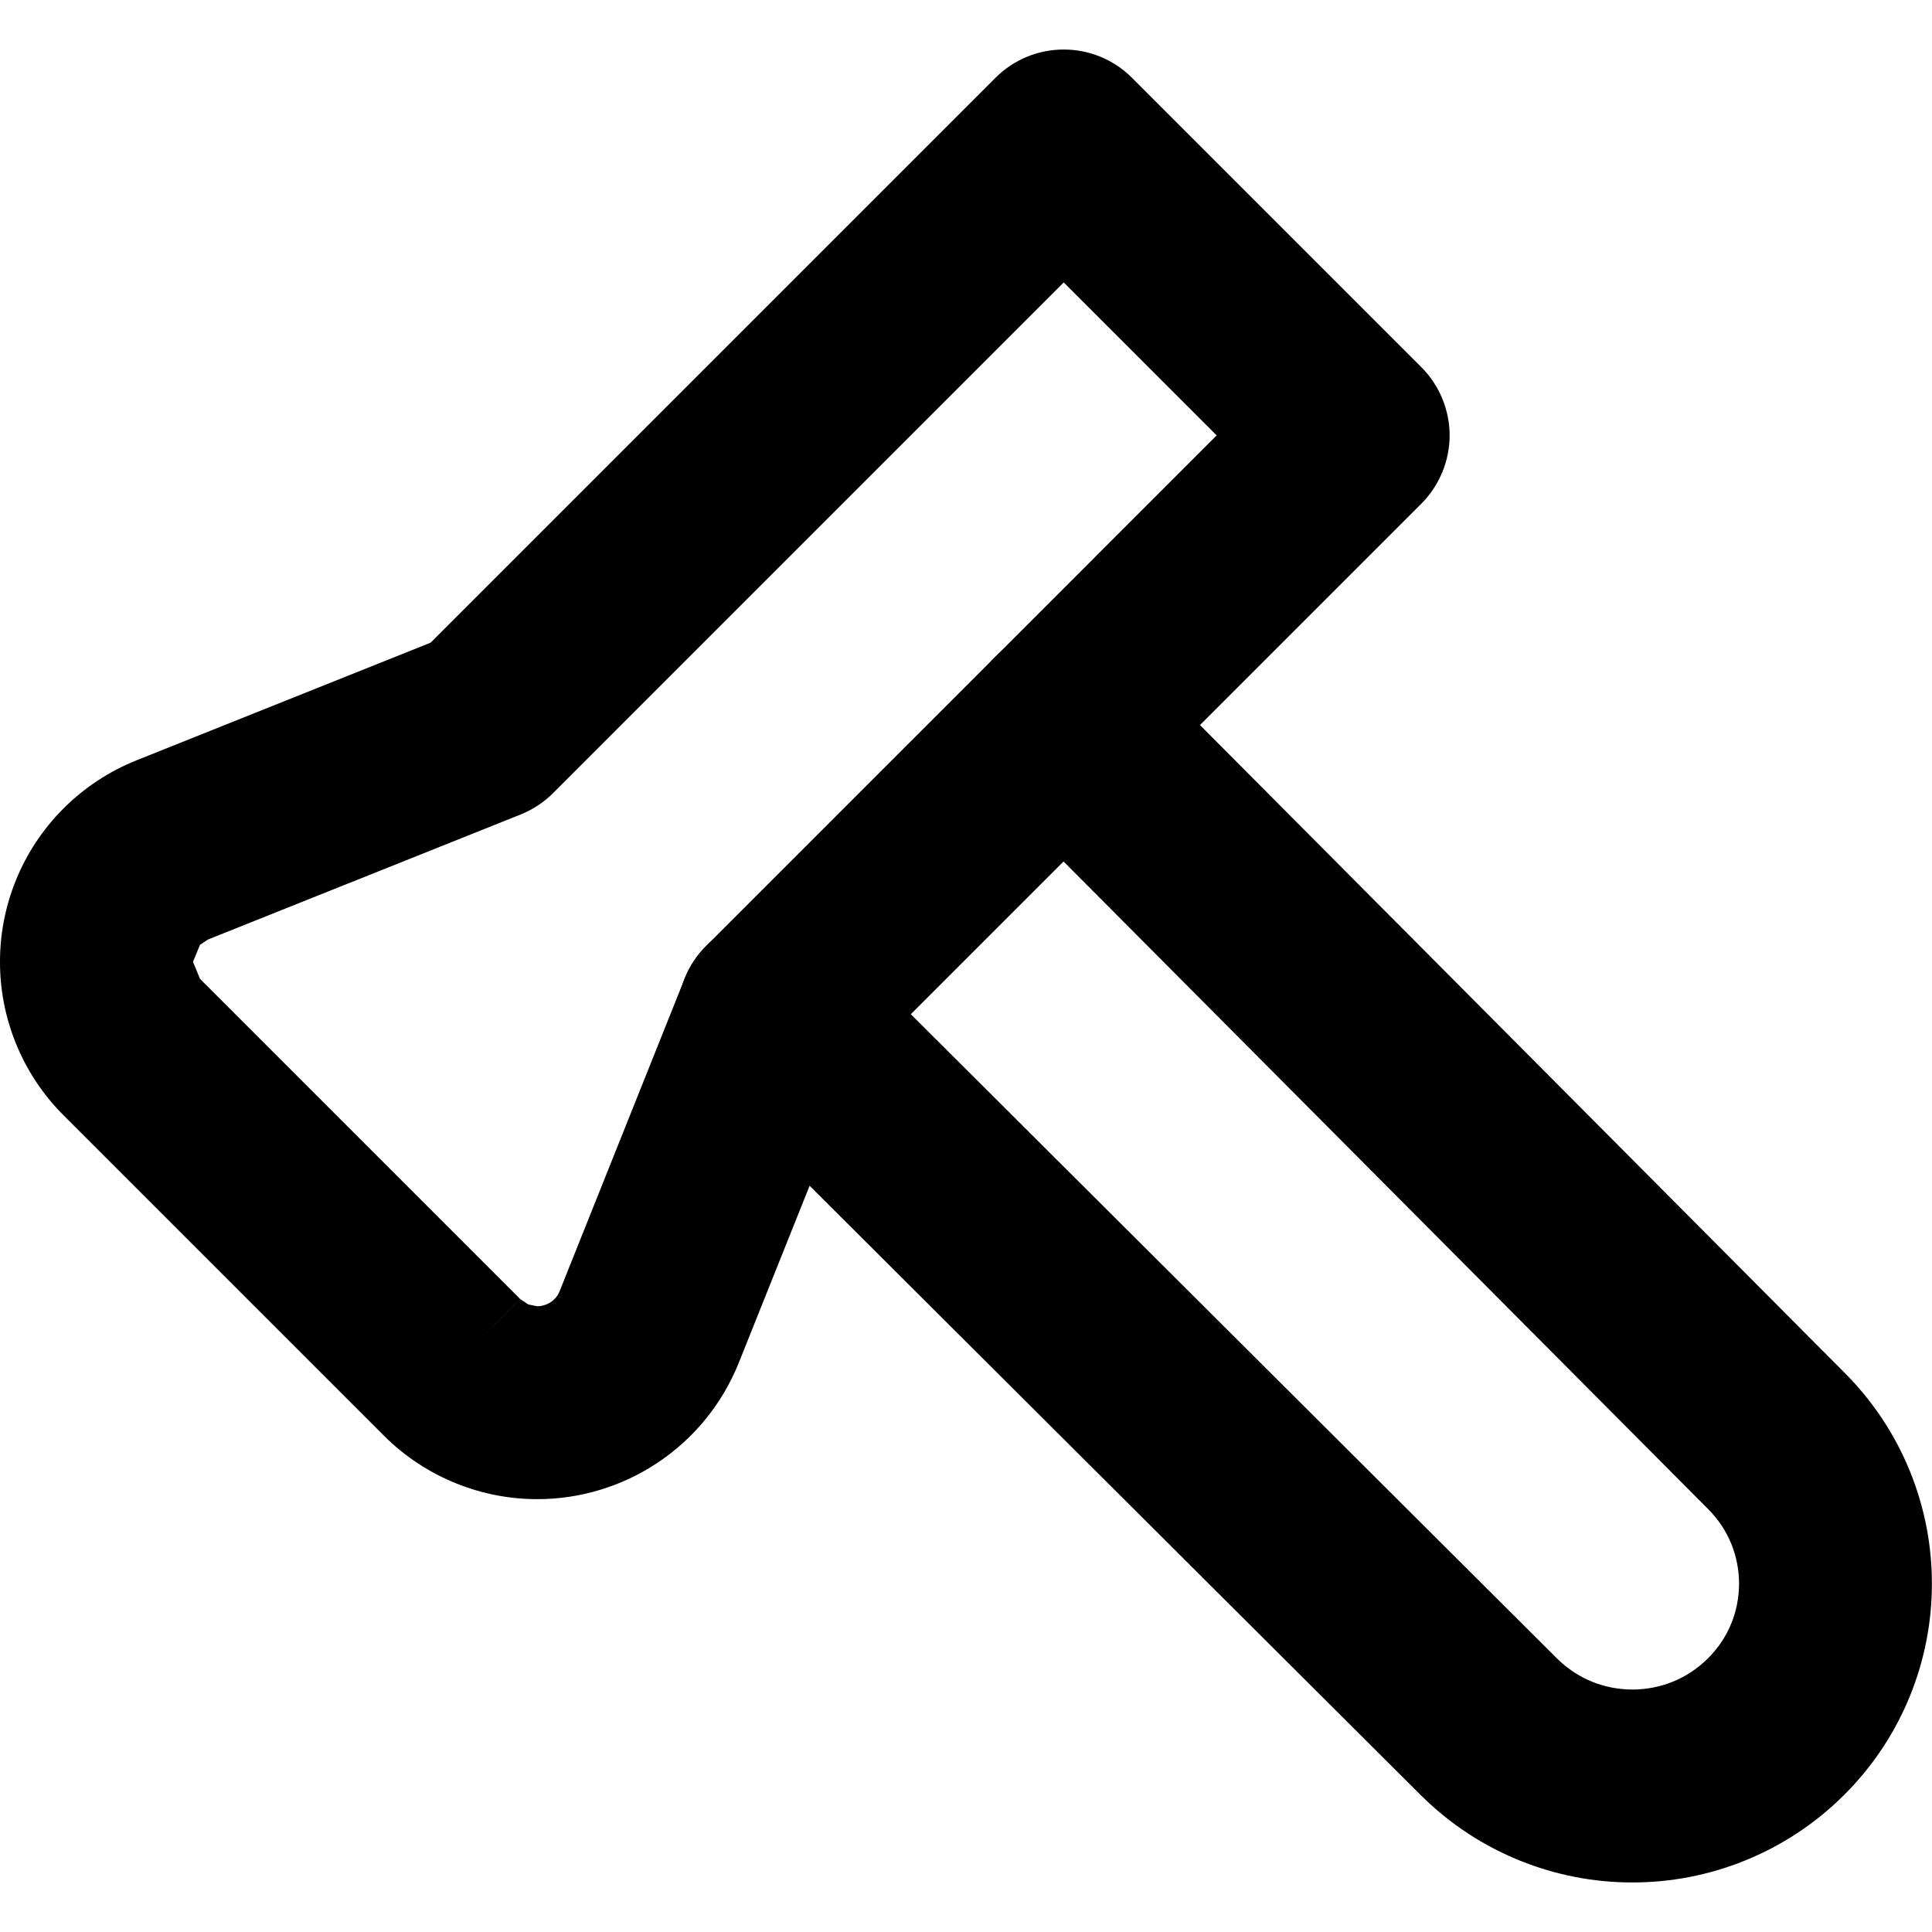
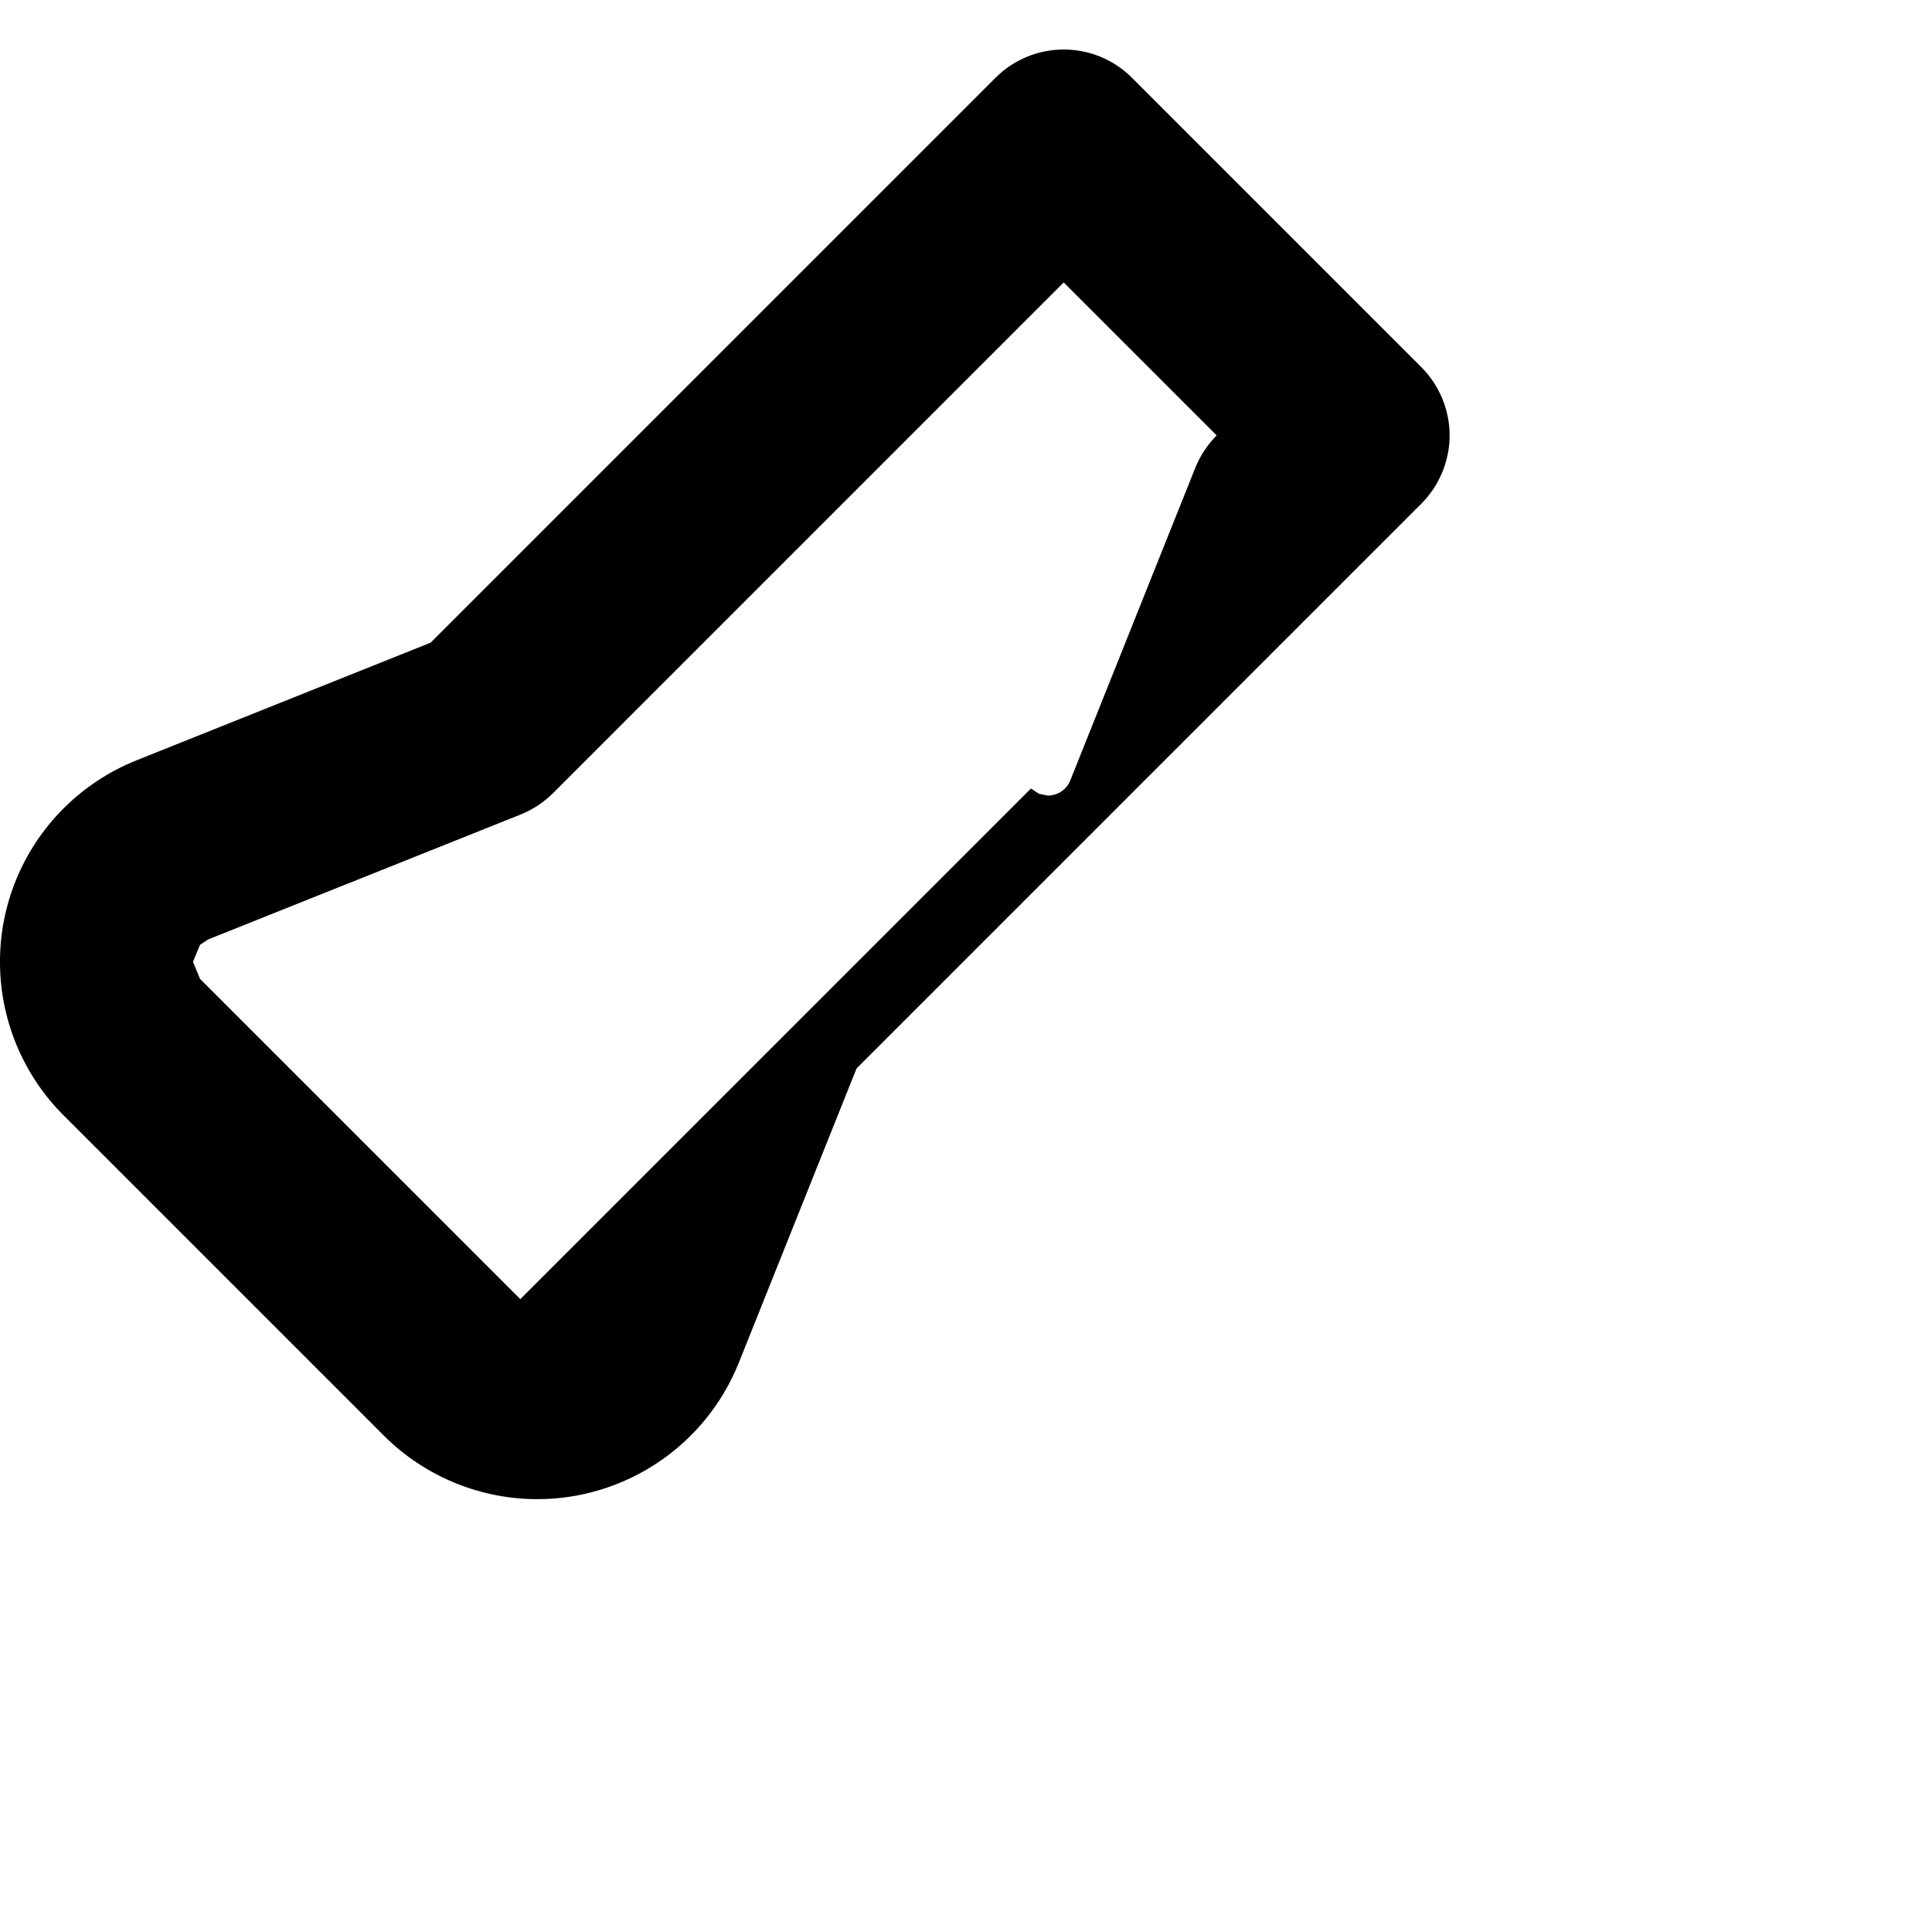
<svg xmlns="http://www.w3.org/2000/svg" version="1.1" id="Layer_1" x="0px" y="0px" viewBox="0 0 512 512" style="enable-background:new 0 0 512 512;" xml:space="preserve">
  <g>
-     <path d="M263.77,210.13l188.76,189.65l0.08,0.08c5.57,5.57,8.23,12.59,8.26,19.83c-0.03,7.24-2.69,14.24-8.25,19.8l0,0   c-5.6,5.55-12.69,8.23-20.01,8.26c-7.32-0.03-14.41-2.71-20.01-8.26l0.02,0.02L223.24,250.69c-10-9.97-26.19-9.95-36.16,0.05   c-9.97,10-9.95,26.19,0.05,36.16l189.37,188.81l0.02,0.02c15.44,15.38,35.88,23.17,56.07,23.14c20.2,0.03,40.63-7.76,56.07-23.14   l0,0c15.48-15.38,23.34-35.83,23.31-56.04c0.03-20.22-7.83-40.66-23.3-56.05l0.08,0.08L300.01,174.06   c-9.96-10.01-26.15-10.05-36.16-0.09C253.85,183.94,253.81,200.12,263.77,210.13L263.77,210.13z" />
-     <path d="M119.8,362.37l18.08-18.08l-84.88-84.88l0.01,0.01l-1.87-4.53l1.87-4.51l2.14-1.41l0,0l82.84-33.13   c3.16-1.26,6.18-3.25,8.58-5.66L281.89,74.85l40.54,40.54L187.11,250.72c-2.41,2.41-4.4,5.42-5.66,8.58l-33.13,82.84l0,0   c-0.97,2.52-3.41,4-5.94,4.03l-2.36-0.47l-2.14-1.41l0.01,0.01L119.8,362.37l-18.07,18.09c5.5,5.5,12.06,9.82,19.29,12.71   c6.94,2.78,14.23,4.13,21.36,4.12c22.83,0.03,44.39-13.7,53.42-36.17l0,0l31.19-77.96l149.69-149.69   c4.76-4.76,7.49-11.35,7.49-18.08c0-6.73-2.73-13.32-7.49-18.08l-76.7-76.7c-9.98-9.98-26.17-9.98-36.16,0L114.12,170.31   l-77.96,31.19l0,0c-7.22,2.89-13.78,7.21-19.29,12.71C5.68,225.37-0.03,240.24,0,254.89c-0.03,14.62,5.65,29.49,16.83,40.67   l0.01,0.01l84.88,84.88l0.01,0.01L119.8,362.37z" />
+     <path d="M119.8,362.37l18.08-18.08l-84.88-84.88l0.01,0.01l-1.87-4.53l1.87-4.51l2.14-1.41l0,0l82.84-33.13   c3.16-1.26,6.18-3.25,8.58-5.66L281.89,74.85l40.54,40.54c-2.41,2.41-4.4,5.42-5.66,8.58l-33.13,82.84l0,0   c-0.97,2.52-3.41,4-5.94,4.03l-2.36-0.47l-2.14-1.41l0.01,0.01L119.8,362.37l-18.07,18.09c5.5,5.5,12.06,9.82,19.29,12.71   c6.94,2.78,14.23,4.13,21.36,4.12c22.83,0.03,44.39-13.7,53.42-36.17l0,0l31.19-77.96l149.69-149.69   c4.76-4.76,7.49-11.35,7.49-18.08c0-6.73-2.73-13.32-7.49-18.08l-76.7-76.7c-9.98-9.98-26.17-9.98-36.16,0L114.12,170.31   l-77.96,31.19l0,0c-7.22,2.89-13.78,7.21-19.29,12.71C5.68,225.37-0.03,240.24,0,254.89c-0.03,14.62,5.65,29.49,16.83,40.67   l0.01,0.01l84.88,84.88l0.01,0.01L119.8,362.37z" />
  </g>
</svg>